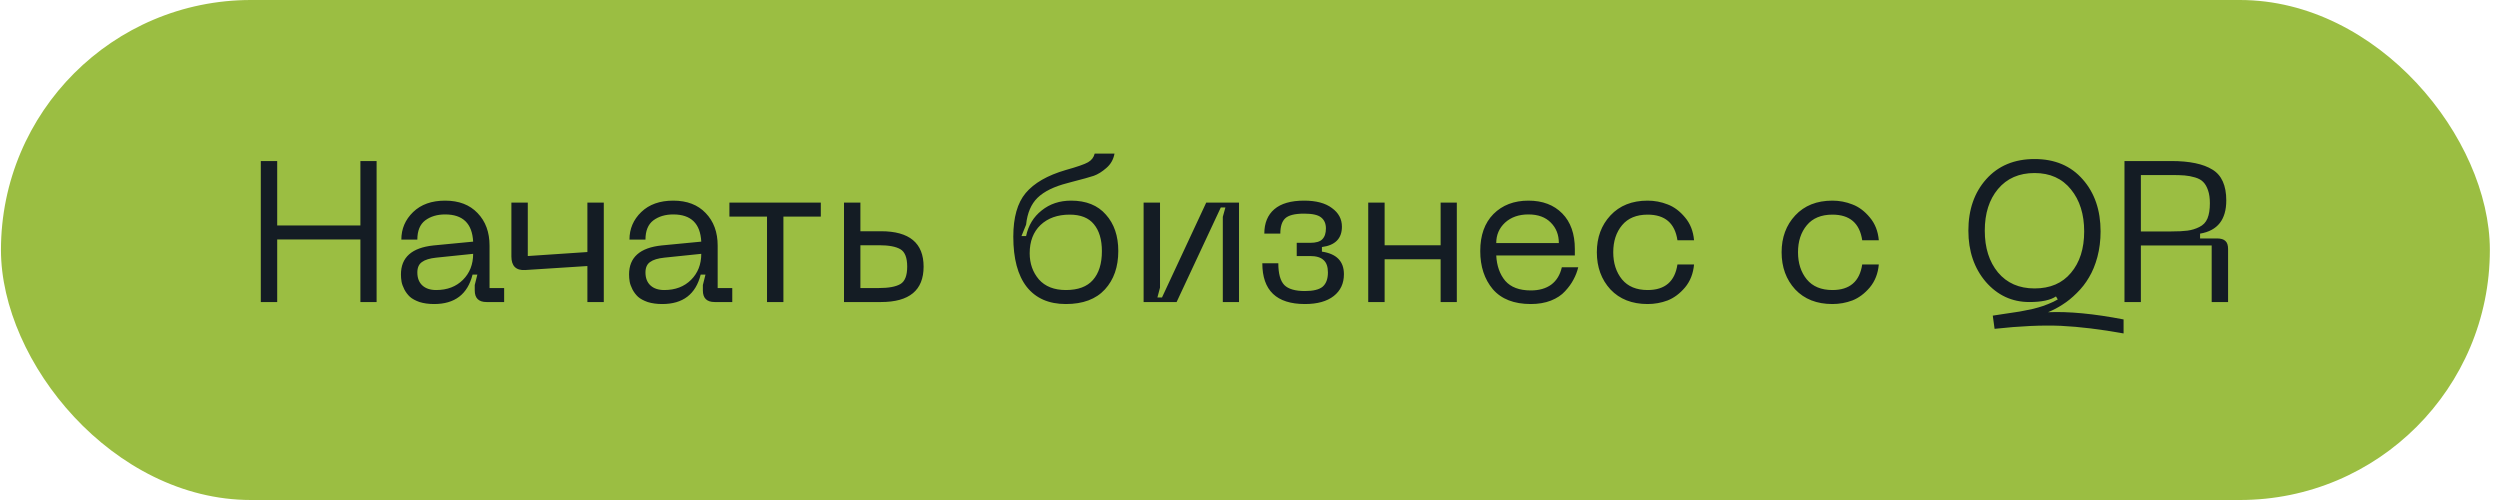
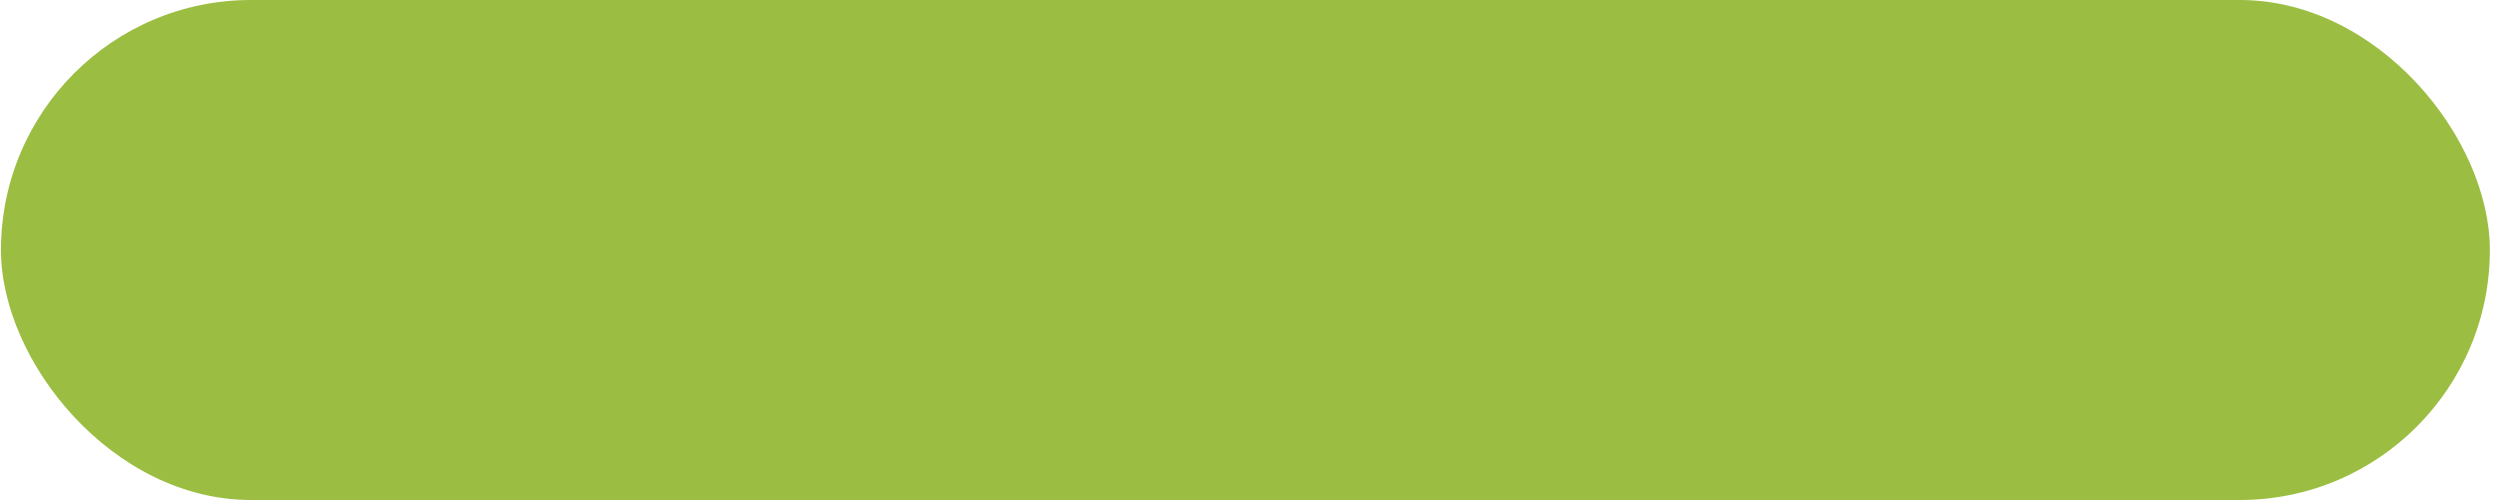
<svg xmlns="http://www.w3.org/2000/svg" width="225" height="45" viewBox="0 0 225 45" fill="none">
  <rect x="0.087" width="224" height="45" rx="22.5" fill="#9BBE42" />
-   <path d="M32.436 14.493H33.894V27.183H32.436V21.549H24.948V27.183H23.472V14.493H24.948V20.289H32.436V14.493ZM36.085 24.699C36.085 23.163 37.063 22.293 39.019 22.089L42.583 21.747C42.499 20.115 41.659 19.299 40.063 19.299C39.343 19.299 38.743 19.479 38.263 19.839C37.795 20.199 37.561 20.775 37.561 21.567H36.121C36.121 20.595 36.475 19.767 37.183 19.083C37.891 18.399 38.851 18.057 40.063 18.057C41.299 18.057 42.271 18.429 42.979 19.173C43.699 19.917 44.059 20.895 44.059 22.107V25.923H45.373V27.183H43.789C43.081 27.183 42.727 26.835 42.727 26.139V25.653L42.961 24.717H42.529C42.085 26.481 40.933 27.363 39.073 27.363C38.581 27.363 38.143 27.303 37.759 27.183C37.387 27.051 37.099 26.895 36.895 26.715C36.691 26.523 36.523 26.301 36.391 26.049C36.259 25.785 36.175 25.551 36.139 25.347C36.103 25.131 36.085 24.915 36.085 24.699ZM37.561 24.519C37.561 25.023 37.711 25.413 38.011 25.689C38.311 25.965 38.725 26.103 39.253 26.103C40.249 26.103 41.053 25.797 41.665 25.185C42.277 24.573 42.583 23.793 42.583 22.845L39.271 23.187C38.683 23.247 38.251 23.379 37.975 23.583C37.699 23.775 37.561 24.087 37.561 24.519ZM52.865 18.237H54.341V27.183H52.865V23.943L47.267 24.303C46.439 24.351 46.025 23.943 46.025 23.079V18.237H47.501V23.043L52.865 22.683V18.237ZM56.616 24.699C56.616 23.163 57.594 22.293 59.55 22.089L63.114 21.747C63.03 20.115 62.19 19.299 60.594 19.299C59.874 19.299 59.274 19.479 58.794 19.839C58.326 20.199 58.092 20.775 58.092 21.567H56.652C56.652 20.595 57.006 19.767 57.714 19.083C58.422 18.399 59.382 18.057 60.594 18.057C61.83 18.057 62.802 18.429 63.51 19.173C64.23 19.917 64.59 20.895 64.59 22.107V25.923H65.904V27.183H64.32C63.612 27.183 63.258 26.835 63.258 26.139V25.653L63.492 24.717H63.06C62.616 26.481 61.464 27.363 59.604 27.363C59.112 27.363 58.674 27.303 58.29 27.183C57.918 27.051 57.63 26.895 57.426 26.715C57.222 26.523 57.054 26.301 56.922 26.049C56.79 25.785 56.706 25.551 56.67 25.347C56.634 25.131 56.616 24.915 56.616 24.699ZM58.092 24.519C58.092 25.023 58.242 25.413 58.542 25.689C58.842 25.965 59.256 26.103 59.784 26.103C60.78 26.103 61.584 25.797 62.196 25.185C62.808 24.573 63.114 23.793 63.114 22.845L59.802 23.187C59.214 23.247 58.782 23.379 58.506 23.583C58.23 23.775 58.092 24.087 58.092 24.519ZM73.873 18.237V19.497H70.507V27.183H69.031V19.497H65.647V18.237H73.873ZM79.29 20.811C81.847 20.811 83.124 21.873 83.124 23.997C83.124 26.121 81.847 27.183 79.29 27.183H75.96V18.237H77.436V20.811H79.29ZM77.436 25.923H79.111C79.987 25.923 80.629 25.803 81.037 25.563C81.445 25.323 81.648 24.801 81.648 23.997C81.648 23.193 81.445 22.671 81.037 22.431C80.629 22.191 79.987 22.071 79.111 22.071H77.436V25.923ZM91.197 21.297C91.197 19.569 91.569 18.261 92.312 17.373C93.069 16.473 94.269 15.783 95.912 15.303C96.945 15.015 97.617 14.781 97.928 14.601C98.24 14.421 98.439 14.163 98.522 13.827H100.305C100.209 14.355 99.963 14.787 99.567 15.123C99.183 15.459 98.805 15.693 98.433 15.825C98.073 15.945 97.424 16.125 96.489 16.365C96.308 16.413 96.177 16.449 96.093 16.473C94.868 16.785 93.963 17.229 93.374 17.805C92.799 18.369 92.457 19.173 92.349 20.217L91.934 21.243H92.349C92.552 20.283 93.02 19.515 93.752 18.939C94.484 18.351 95.367 18.057 96.398 18.057C97.754 18.057 98.799 18.477 99.531 19.317C100.275 20.145 100.646 21.237 100.646 22.593C100.646 24.021 100.245 25.173 99.441 26.049C98.636 26.925 97.466 27.363 95.93 27.363C94.394 27.363 93.219 26.847 92.403 25.815C91.599 24.783 91.197 23.277 91.197 21.297ZM92.672 22.791C92.672 23.715 92.948 24.501 93.501 25.149C94.064 25.785 94.874 26.103 95.93 26.103C97.022 26.103 97.832 25.803 98.361 25.203C98.9 24.591 99.171 23.727 99.171 22.611C99.171 21.567 98.93 20.757 98.451 20.181C97.983 19.605 97.257 19.317 96.272 19.317C95.18 19.317 94.305 19.629 93.644 20.253C92.996 20.877 92.672 21.723 92.672 22.791ZM111.511 27.183H110.053V19.515L110.287 18.669H109.873L105.895 27.183H102.925V18.237H104.401V25.887L104.167 26.769H104.581L108.559 18.237H111.511V27.183ZM113.609 23.691H115.049C115.049 24.627 115.229 25.281 115.589 25.653C115.949 26.013 116.567 26.193 117.443 26.193C118.199 26.193 118.733 26.061 119.045 25.797C119.357 25.521 119.513 25.095 119.513 24.519C119.513 24.003 119.381 23.631 119.117 23.403C118.865 23.163 118.463 23.043 117.911 23.043H116.705V21.855H117.911C118.439 21.855 118.805 21.747 119.009 21.531C119.225 21.315 119.333 20.991 119.333 20.559C119.333 20.127 119.189 19.797 118.901 19.569C118.625 19.341 118.115 19.227 117.371 19.227C116.531 19.227 115.961 19.371 115.661 19.659C115.373 19.935 115.229 20.391 115.229 21.027H113.789C113.789 20.079 114.089 19.347 114.689 18.831C115.289 18.315 116.183 18.057 117.371 18.057C118.451 18.057 119.285 18.279 119.873 18.723C120.473 19.155 120.773 19.713 120.773 20.397C120.773 21.465 120.173 22.077 118.973 22.233V22.647C120.293 22.839 120.953 23.517 120.953 24.681C120.953 25.509 120.647 26.163 120.035 26.643C119.423 27.123 118.559 27.363 117.443 27.363C114.887 27.363 113.609 26.139 113.609 23.691ZM129.656 18.237H131.114V27.183H129.656V23.331H124.616V27.183H123.14V18.237H124.616V22.071H129.656V18.237ZM133.222 22.593C133.222 21.177 133.618 20.067 134.41 19.263C135.214 18.459 136.264 18.057 137.56 18.057C138.832 18.057 139.846 18.441 140.602 19.209C141.358 19.977 141.736 21.045 141.736 22.413V22.989H134.662C134.71 23.925 134.98 24.687 135.472 25.275C135.976 25.851 136.744 26.139 137.776 26.139C138.52 26.139 139.132 25.965 139.612 25.617C140.092 25.257 140.41 24.735 140.566 24.051H142.042C141.946 24.447 141.802 24.819 141.61 25.167C141.43 25.515 141.178 25.863 140.854 26.211C140.542 26.559 140.116 26.841 139.576 27.057C139.048 27.261 138.448 27.363 137.776 27.363C136.264 27.363 135.124 26.919 134.356 26.031C133.6 25.131 133.222 23.985 133.222 22.593ZM134.662 21.873H140.296C140.296 21.129 140.056 20.517 139.576 20.037C139.096 19.545 138.424 19.299 137.56 19.299C136.696 19.299 135.994 19.545 135.454 20.037C134.926 20.529 134.662 21.141 134.662 21.873ZM143.716 22.701C143.716 21.369 144.124 20.265 144.94 19.389C145.768 18.501 146.884 18.057 148.288 18.057C148.912 18.057 149.512 18.171 150.088 18.399C150.664 18.615 151.186 19.005 151.654 19.569C152.122 20.121 152.392 20.805 152.464 21.621H150.97C150.742 20.085 149.848 19.317 148.288 19.317C147.28 19.317 146.512 19.635 145.984 20.271C145.456 20.907 145.192 21.717 145.192 22.701C145.192 23.685 145.456 24.501 145.984 25.149C146.512 25.785 147.28 26.103 148.288 26.103C149.848 26.103 150.742 25.335 150.97 23.799H152.464C152.392 24.615 152.122 25.305 151.654 25.869C151.186 26.421 150.664 26.811 150.088 27.039C149.512 27.255 148.912 27.363 148.288 27.363C146.884 27.363 145.768 26.925 144.94 26.049C144.124 25.161 143.716 24.045 143.716 22.701ZM160.345 22.701C160.345 21.369 160.753 20.265 161.569 19.389C162.397 18.501 163.513 18.057 164.917 18.057C165.541 18.057 166.141 18.171 166.717 18.399C167.293 18.615 167.815 19.005 168.283 19.569C168.751 20.121 169.021 20.805 169.093 21.621H167.599C167.371 20.085 166.477 19.317 164.917 19.317C163.909 19.317 163.141 19.635 162.613 20.271C162.085 20.907 161.821 21.717 161.821 22.701C161.821 23.685 162.085 24.501 162.613 25.149C163.141 25.785 163.909 26.103 164.917 26.103C166.477 26.103 167.371 25.335 167.599 23.799H169.093C169.021 24.615 168.751 25.305 168.283 25.869C167.815 26.421 167.293 26.811 166.717 27.039C166.141 27.255 165.541 27.363 164.917 27.363C163.513 27.363 162.397 26.925 161.569 26.049C160.753 25.161 160.345 24.045 160.345 22.701ZM184.318 28.101C186.178 28.017 188.446 28.233 191.122 28.749V30.009C189.058 29.637 187.18 29.409 185.488 29.325C183.796 29.253 181.804 29.343 179.512 29.595L179.35 28.407C179.458 28.395 179.77 28.347 180.286 28.263C180.802 28.191 181.162 28.137 181.366 28.101C181.582 28.077 181.918 28.017 182.374 27.921C182.83 27.837 183.19 27.753 183.454 27.669C183.718 27.597 184.012 27.495 184.336 27.363C184.672 27.231 184.96 27.093 185.2 26.949L185.038 26.679C184.534 27.015 183.736 27.183 182.644 27.183C181.084 27.183 179.776 26.577 178.72 25.365C177.676 24.141 177.154 22.605 177.154 20.757C177.154 18.873 177.688 17.331 178.756 16.131C179.836 14.919 181.288 14.313 183.112 14.313C184.936 14.313 186.382 14.925 187.45 16.149C188.518 17.361 189.052 18.921 189.052 20.829C189.052 21.645 188.956 22.413 188.764 23.133C188.572 23.841 188.32 24.453 188.008 24.969C187.708 25.485 187.342 25.953 186.91 26.373C186.49 26.793 186.07 27.135 185.65 27.399C185.23 27.675 184.786 27.909 184.318 28.101ZM183.112 25.959C184.516 25.959 185.608 25.491 186.388 24.555C187.18 23.619 187.576 22.377 187.576 20.829C187.576 19.281 187.18 18.021 186.388 17.049C185.596 16.065 184.504 15.573 183.112 15.573C181.72 15.573 180.622 16.053 179.818 17.013C179.026 17.961 178.63 19.209 178.63 20.757C178.63 22.305 179.026 23.559 179.818 24.519C180.622 25.479 181.72 25.959 183.112 25.959ZM191.203 27.183V14.493H195.415C197.059 14.493 198.295 14.751 199.123 15.267C199.951 15.771 200.365 16.695 200.365 18.039C200.365 19.767 199.579 20.763 198.007 21.027V21.459H199.519C199.879 21.459 200.137 21.537 200.293 21.693C200.449 21.837 200.527 22.077 200.527 22.413V27.183H199.051V22.089H192.679V27.183H191.203ZM192.679 20.829H195.415C196.027 20.829 196.513 20.805 196.873 20.757C197.245 20.709 197.599 20.601 197.935 20.433C198.283 20.265 198.529 20.007 198.673 19.659C198.817 19.311 198.889 18.855 198.889 18.291C198.889 17.835 198.835 17.451 198.727 17.139C198.619 16.815 198.475 16.563 198.295 16.383C198.127 16.203 197.881 16.065 197.557 15.969C197.233 15.873 196.915 15.813 196.603 15.789C196.303 15.765 195.907 15.753 195.415 15.753H192.679V20.829Z" fill="#141C24" />
</svg>